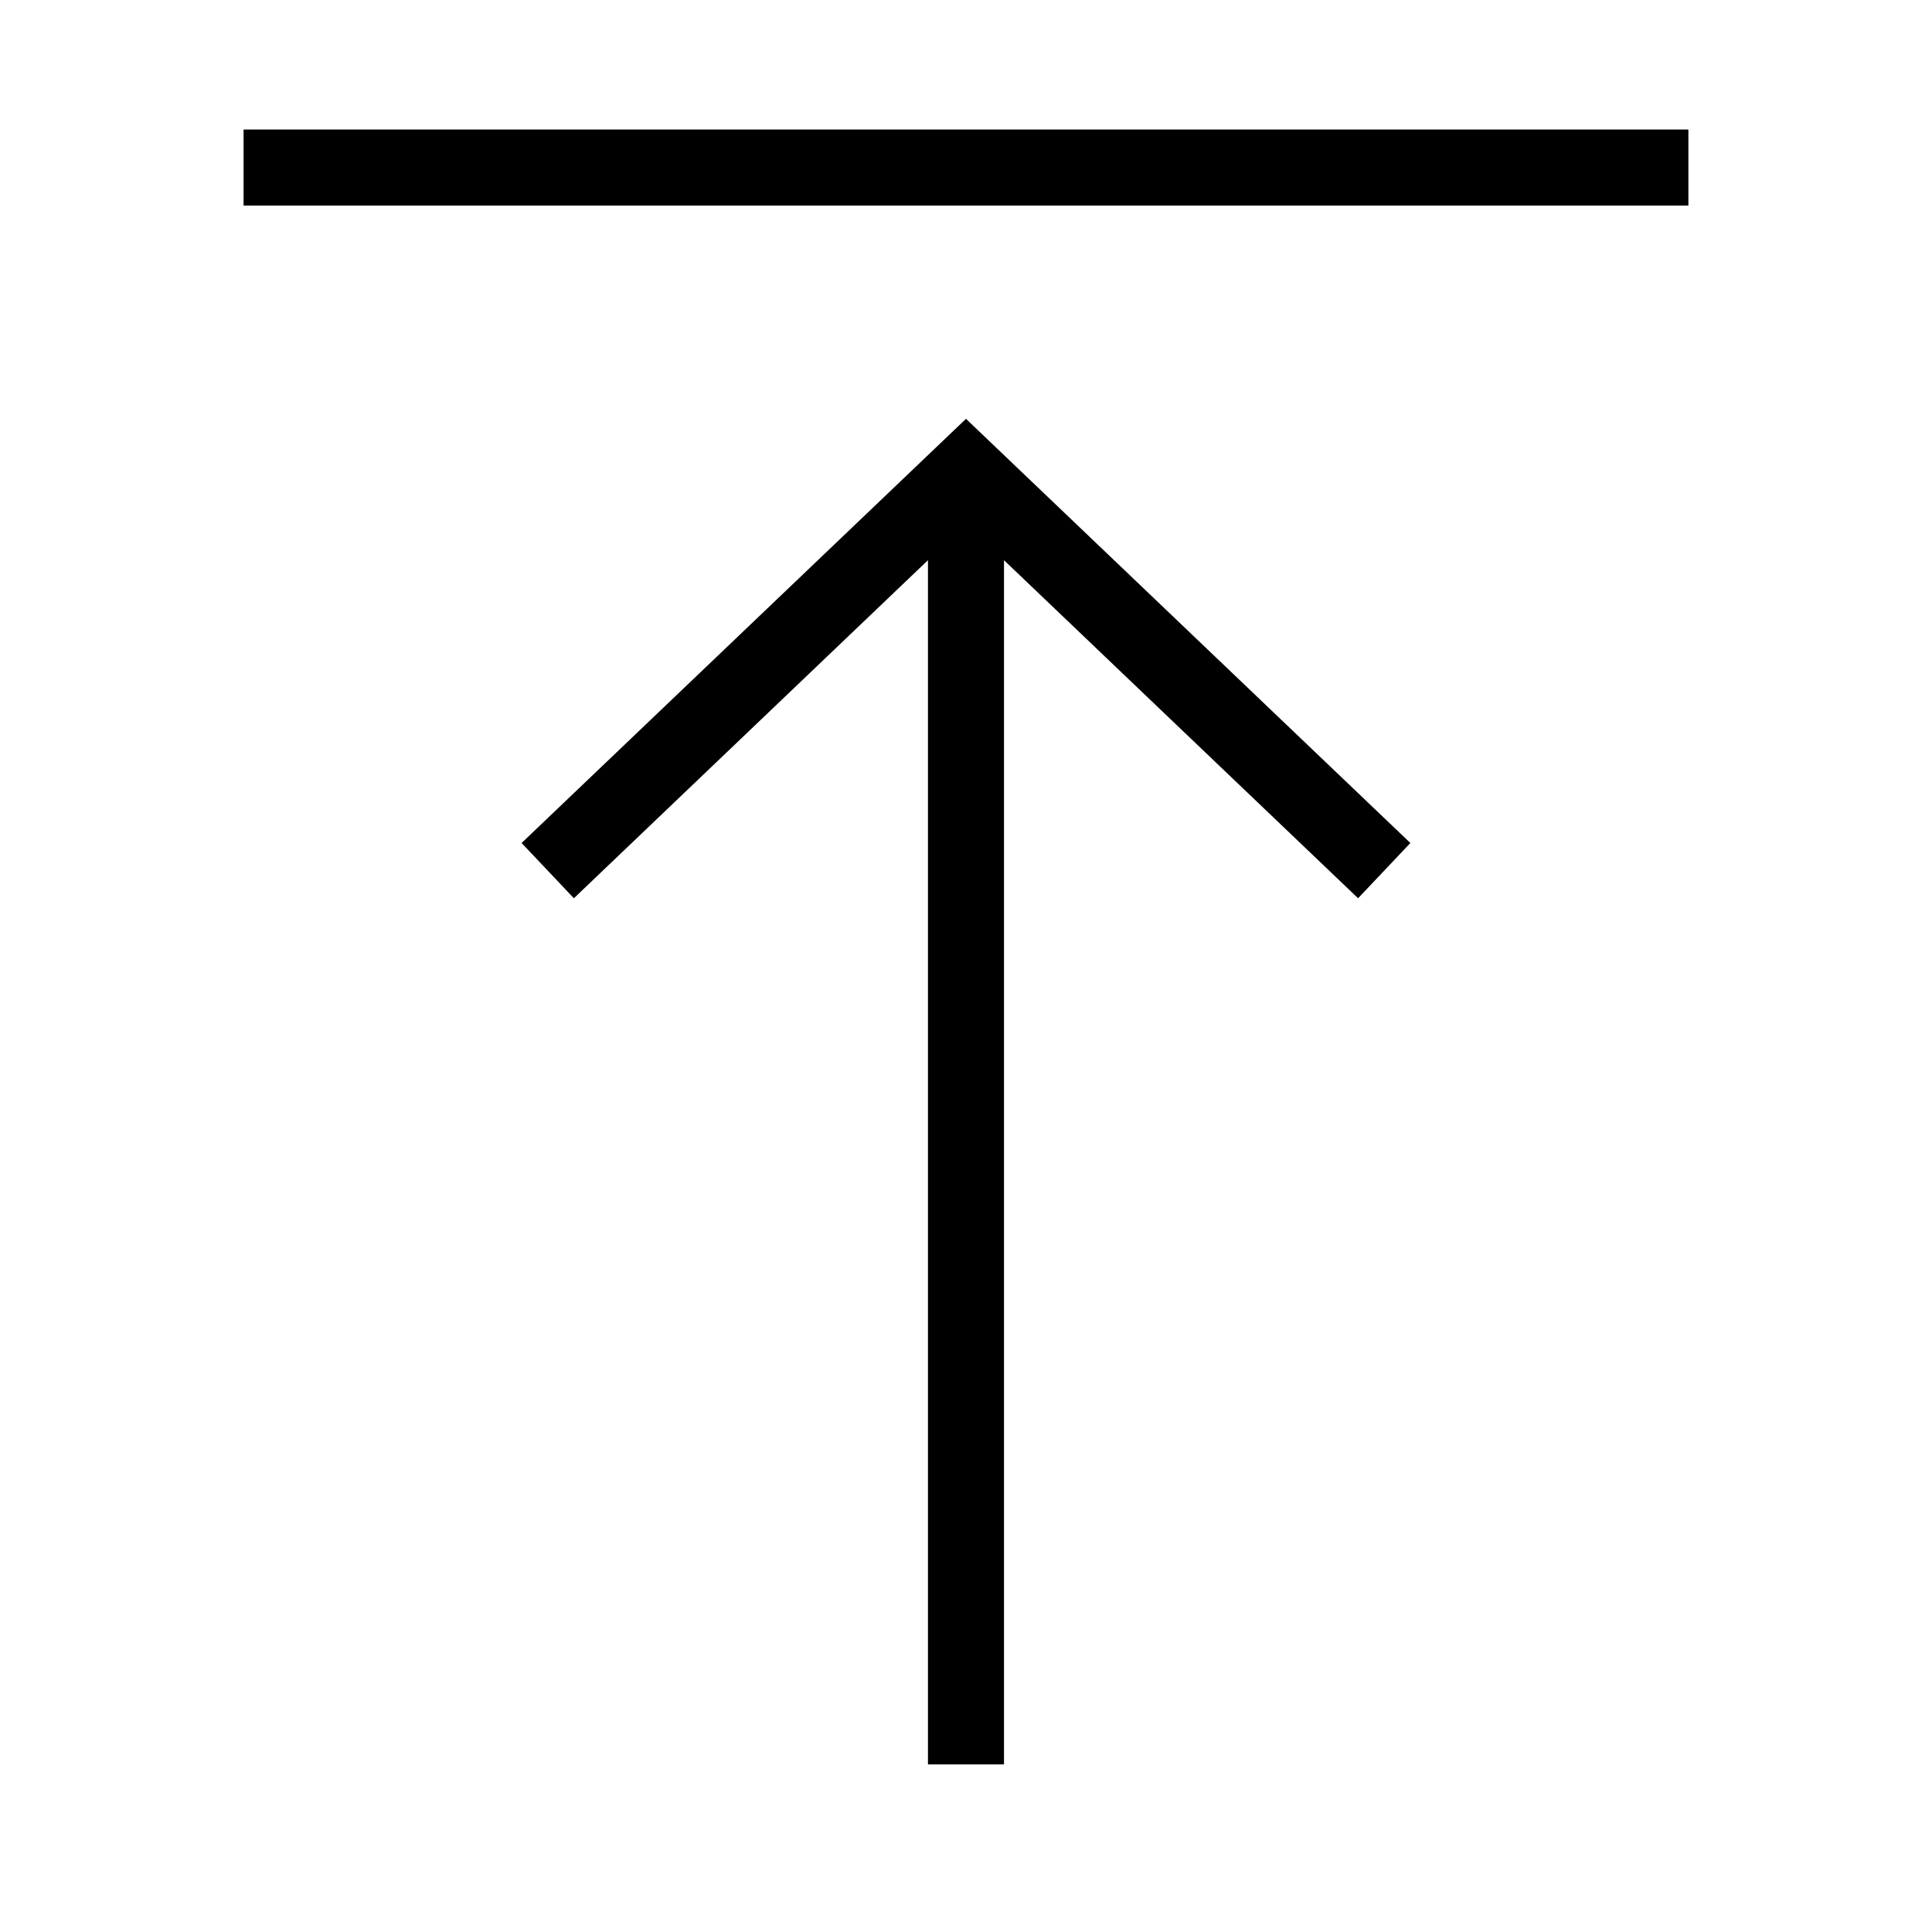
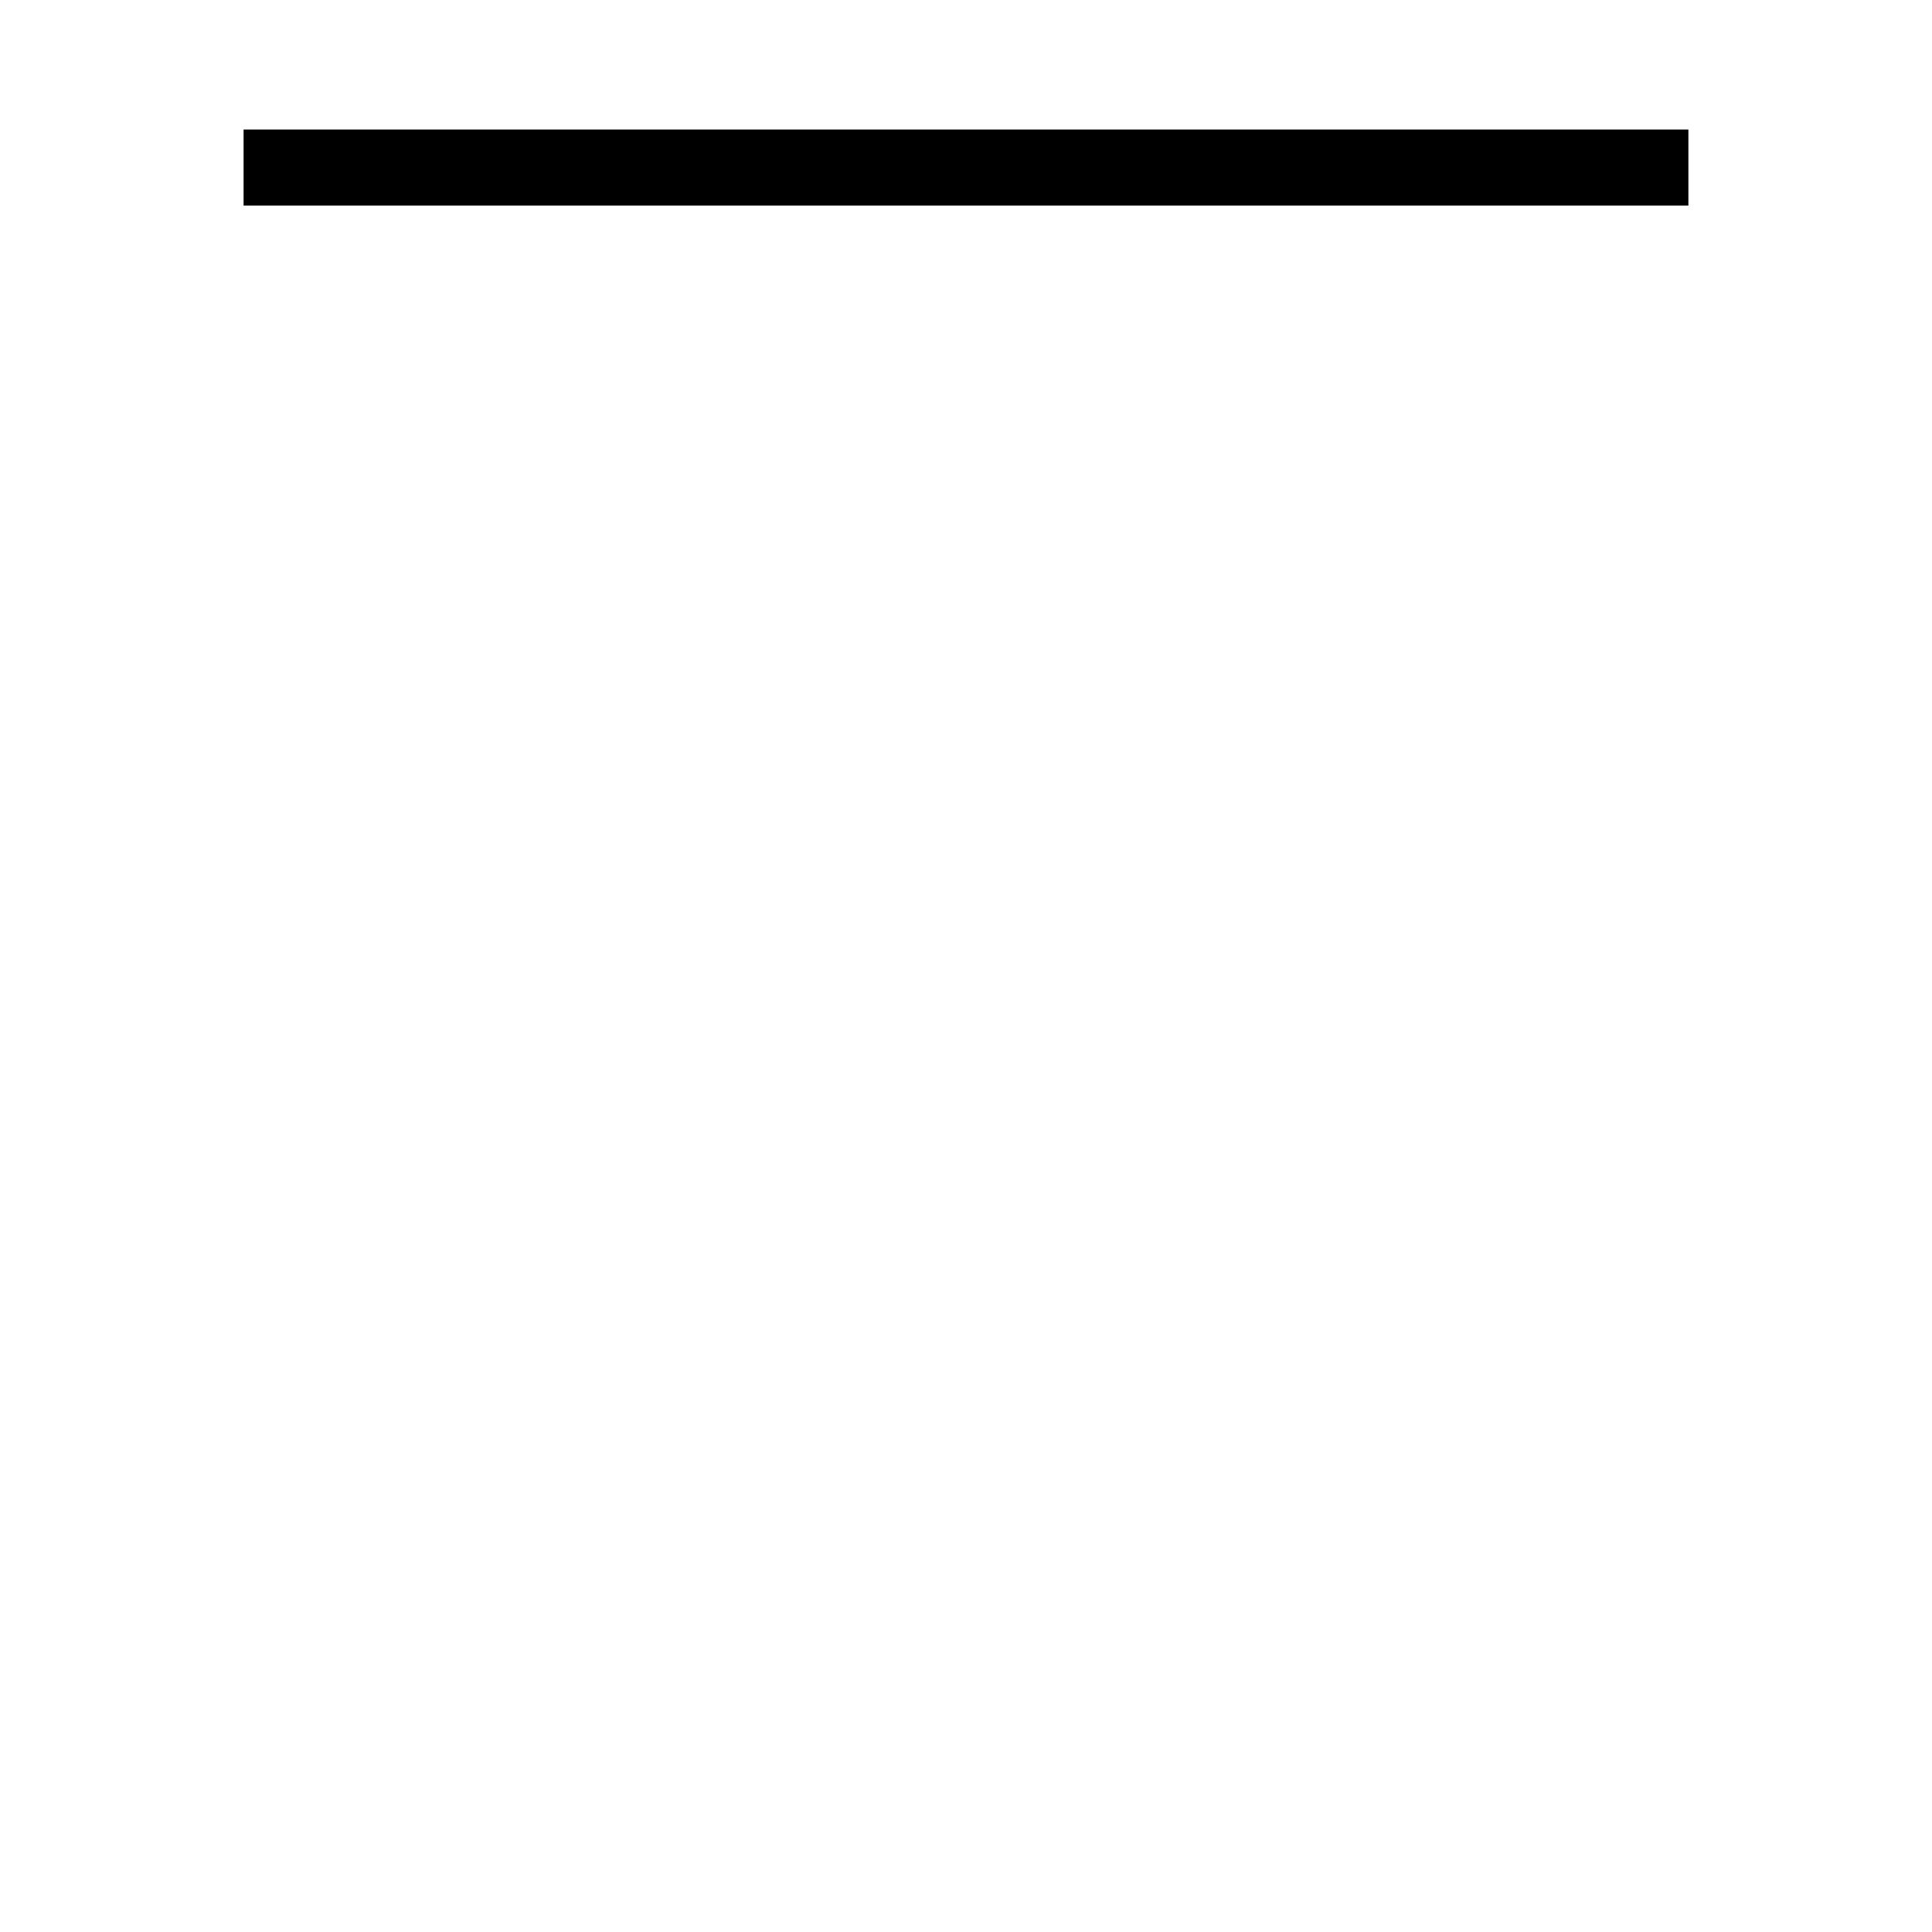
<svg xmlns="http://www.w3.org/2000/svg" fill="#000000" width="800px" height="800px" version="1.1" viewBox="144 144 512 512">
-   <path d="m208.55 178.32v20.152h382.89v-20.152zm191.45 76.672-6.93 6.613-110.84 105.8 13.852 14.641 93.836-89.586v319.13h20.152v-319.13l93.836 89.586 13.855-14.641-110.84-105.8z" />
+   <path d="m208.55 178.32v20.152h382.89v-20.152m191.45 76.672-6.93 6.613-110.84 105.8 13.852 14.641 93.836-89.586v319.13h20.152v-319.13l93.836 89.586 13.855-14.641-110.84-105.8z" />
</svg>